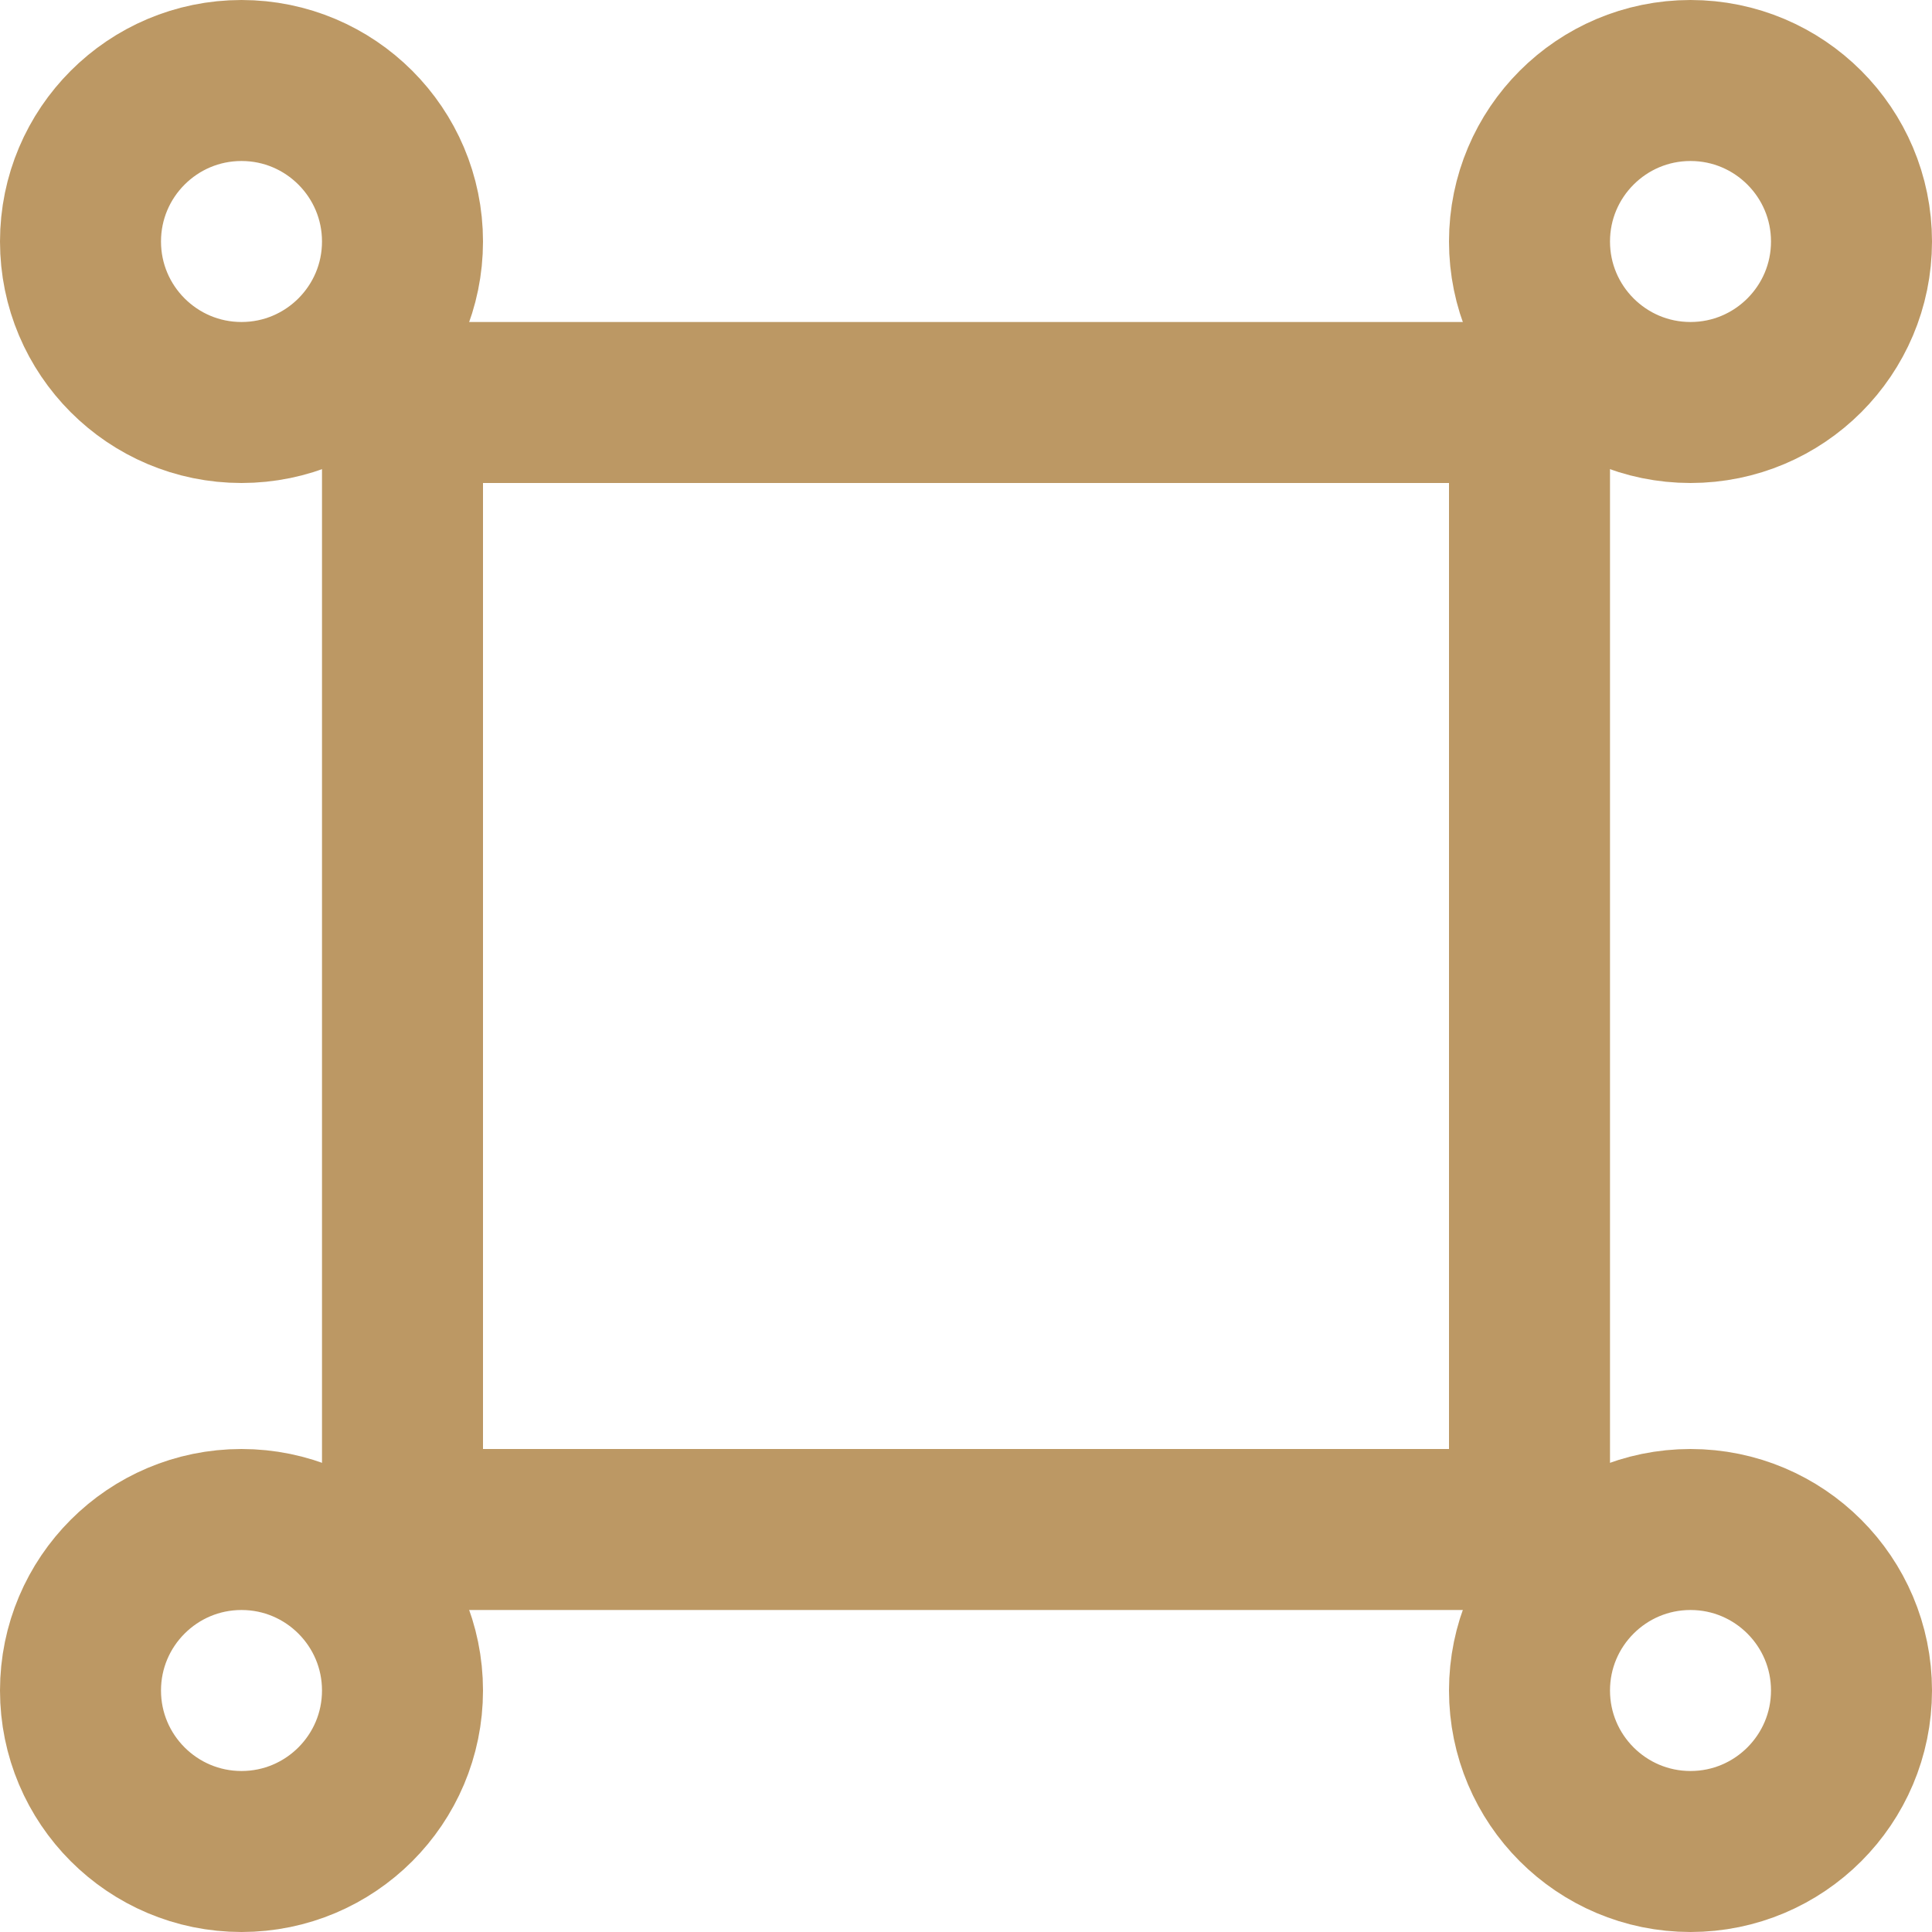
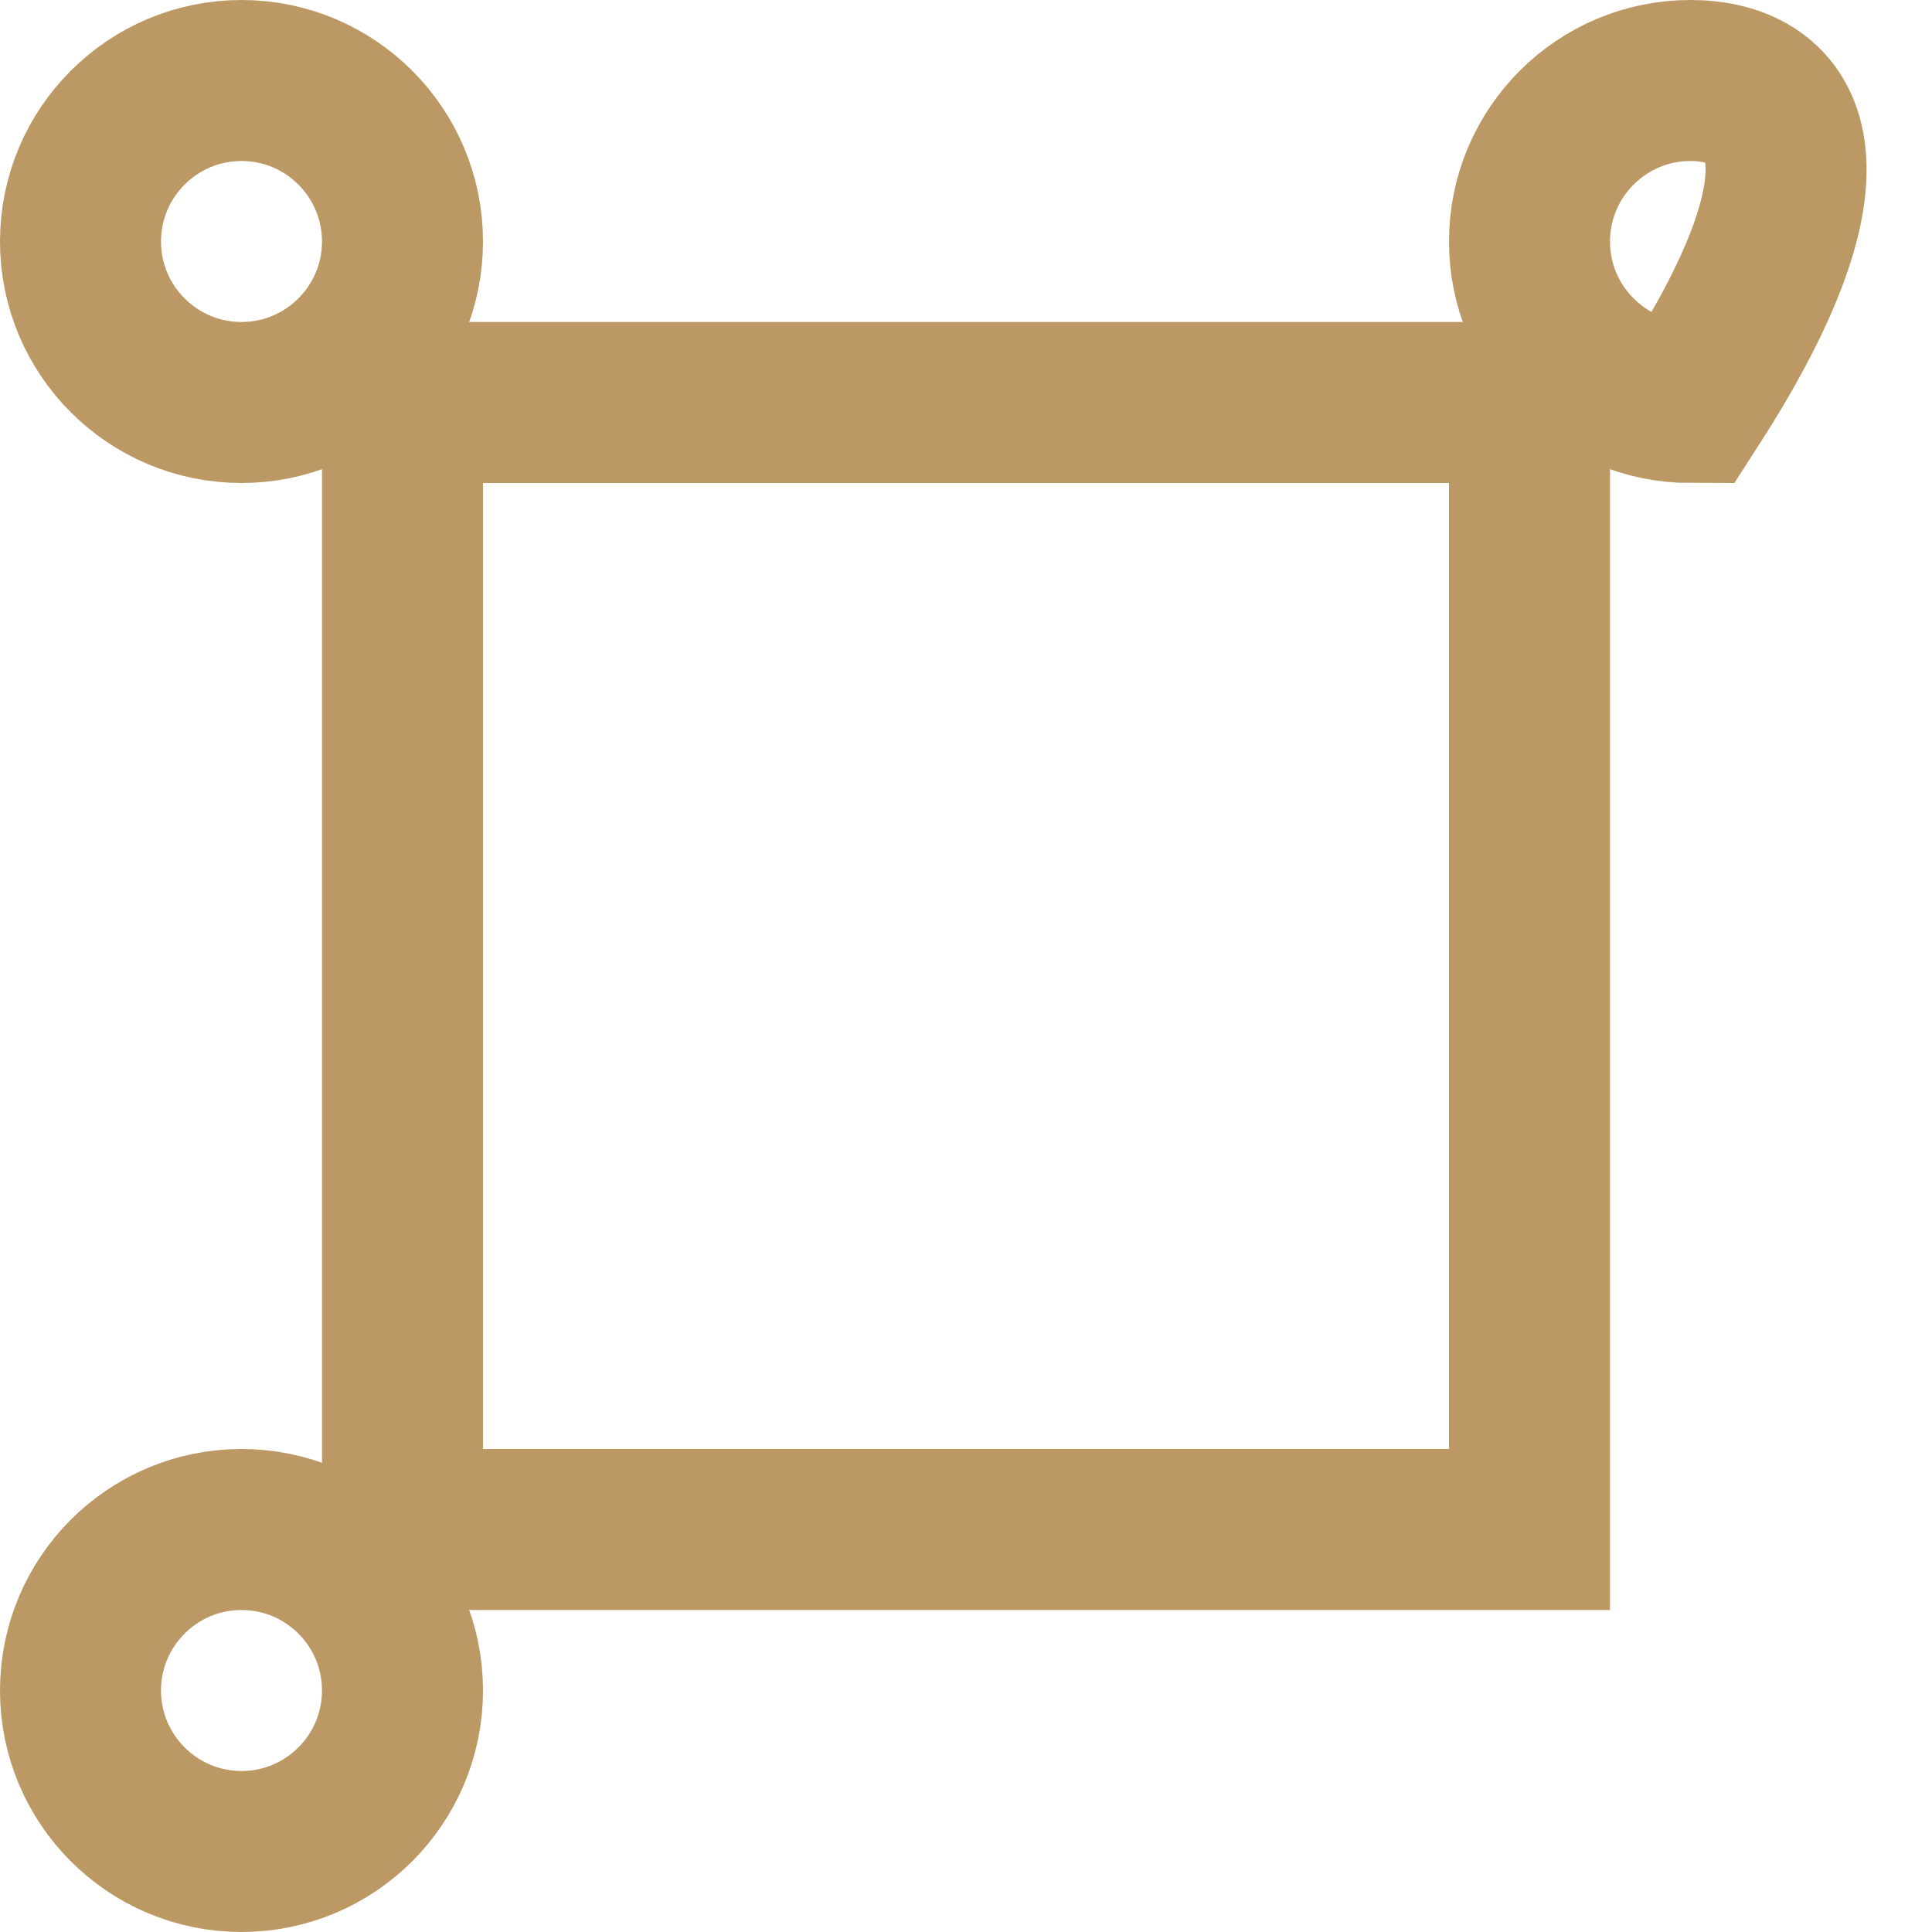
<svg xmlns="http://www.w3.org/2000/svg" width="12" height="12" viewBox="0 0 12 12" fill="none">
  <g clip-path="url(#clip0_524_9355)">
    <path d="M9.5 2.5H2.5V9.5H9.5V2.5Z" stroke="#BC9864" />
    <path d="M1.5 2.5C2.052 2.5 2.5 2.052 2.5 1.5C2.5 0.948 2.052 0.5 1.5 0.5C0.948 0.5 0.5 0.948 0.5 1.5C0.5 2.052 0.948 2.5 1.5 2.5Z" stroke="#BC9864" />
    <path d="M1.5 11.5C2.052 11.5 2.5 11.052 2.5 10.5C2.5 9.948 2.052 9.5 1.5 9.5C0.948 9.5 0.5 9.948 0.5 10.5C0.5 11.052 0.948 11.5 1.5 11.5Z" stroke="#BC9864" />
-     <path d="M10.5 2.5C11.052 2.5 11.5 2.052 11.5 1.5C11.5 0.948 11.052 0.5 10.5 0.5C9.948 0.5 9.5 0.948 9.5 1.5C9.5 2.052 9.948 2.5 10.5 2.5Z" stroke="#BC9864" />
-     <path d="M10.5 11.5C11.052 11.5 11.5 11.052 11.5 10.5C11.5 9.948 11.052 9.5 10.5 9.5C9.948 9.5 9.5 9.948 9.5 10.5C9.5 11.052 9.948 11.5 10.5 11.5Z" stroke="#BC9864" />
+     <path d="M10.5 2.5C11.5 0.948 11.052 0.5 10.5 0.5C9.948 0.5 9.5 0.948 9.5 1.5C9.5 2.052 9.948 2.5 10.5 2.5Z" stroke="#BC9864" />
  </g>
  <defs>
    <clipPath id="clip0_524_9355">
      <rect width="12" height="12" fill="white" />
    </clipPath>
  </defs>
</svg>